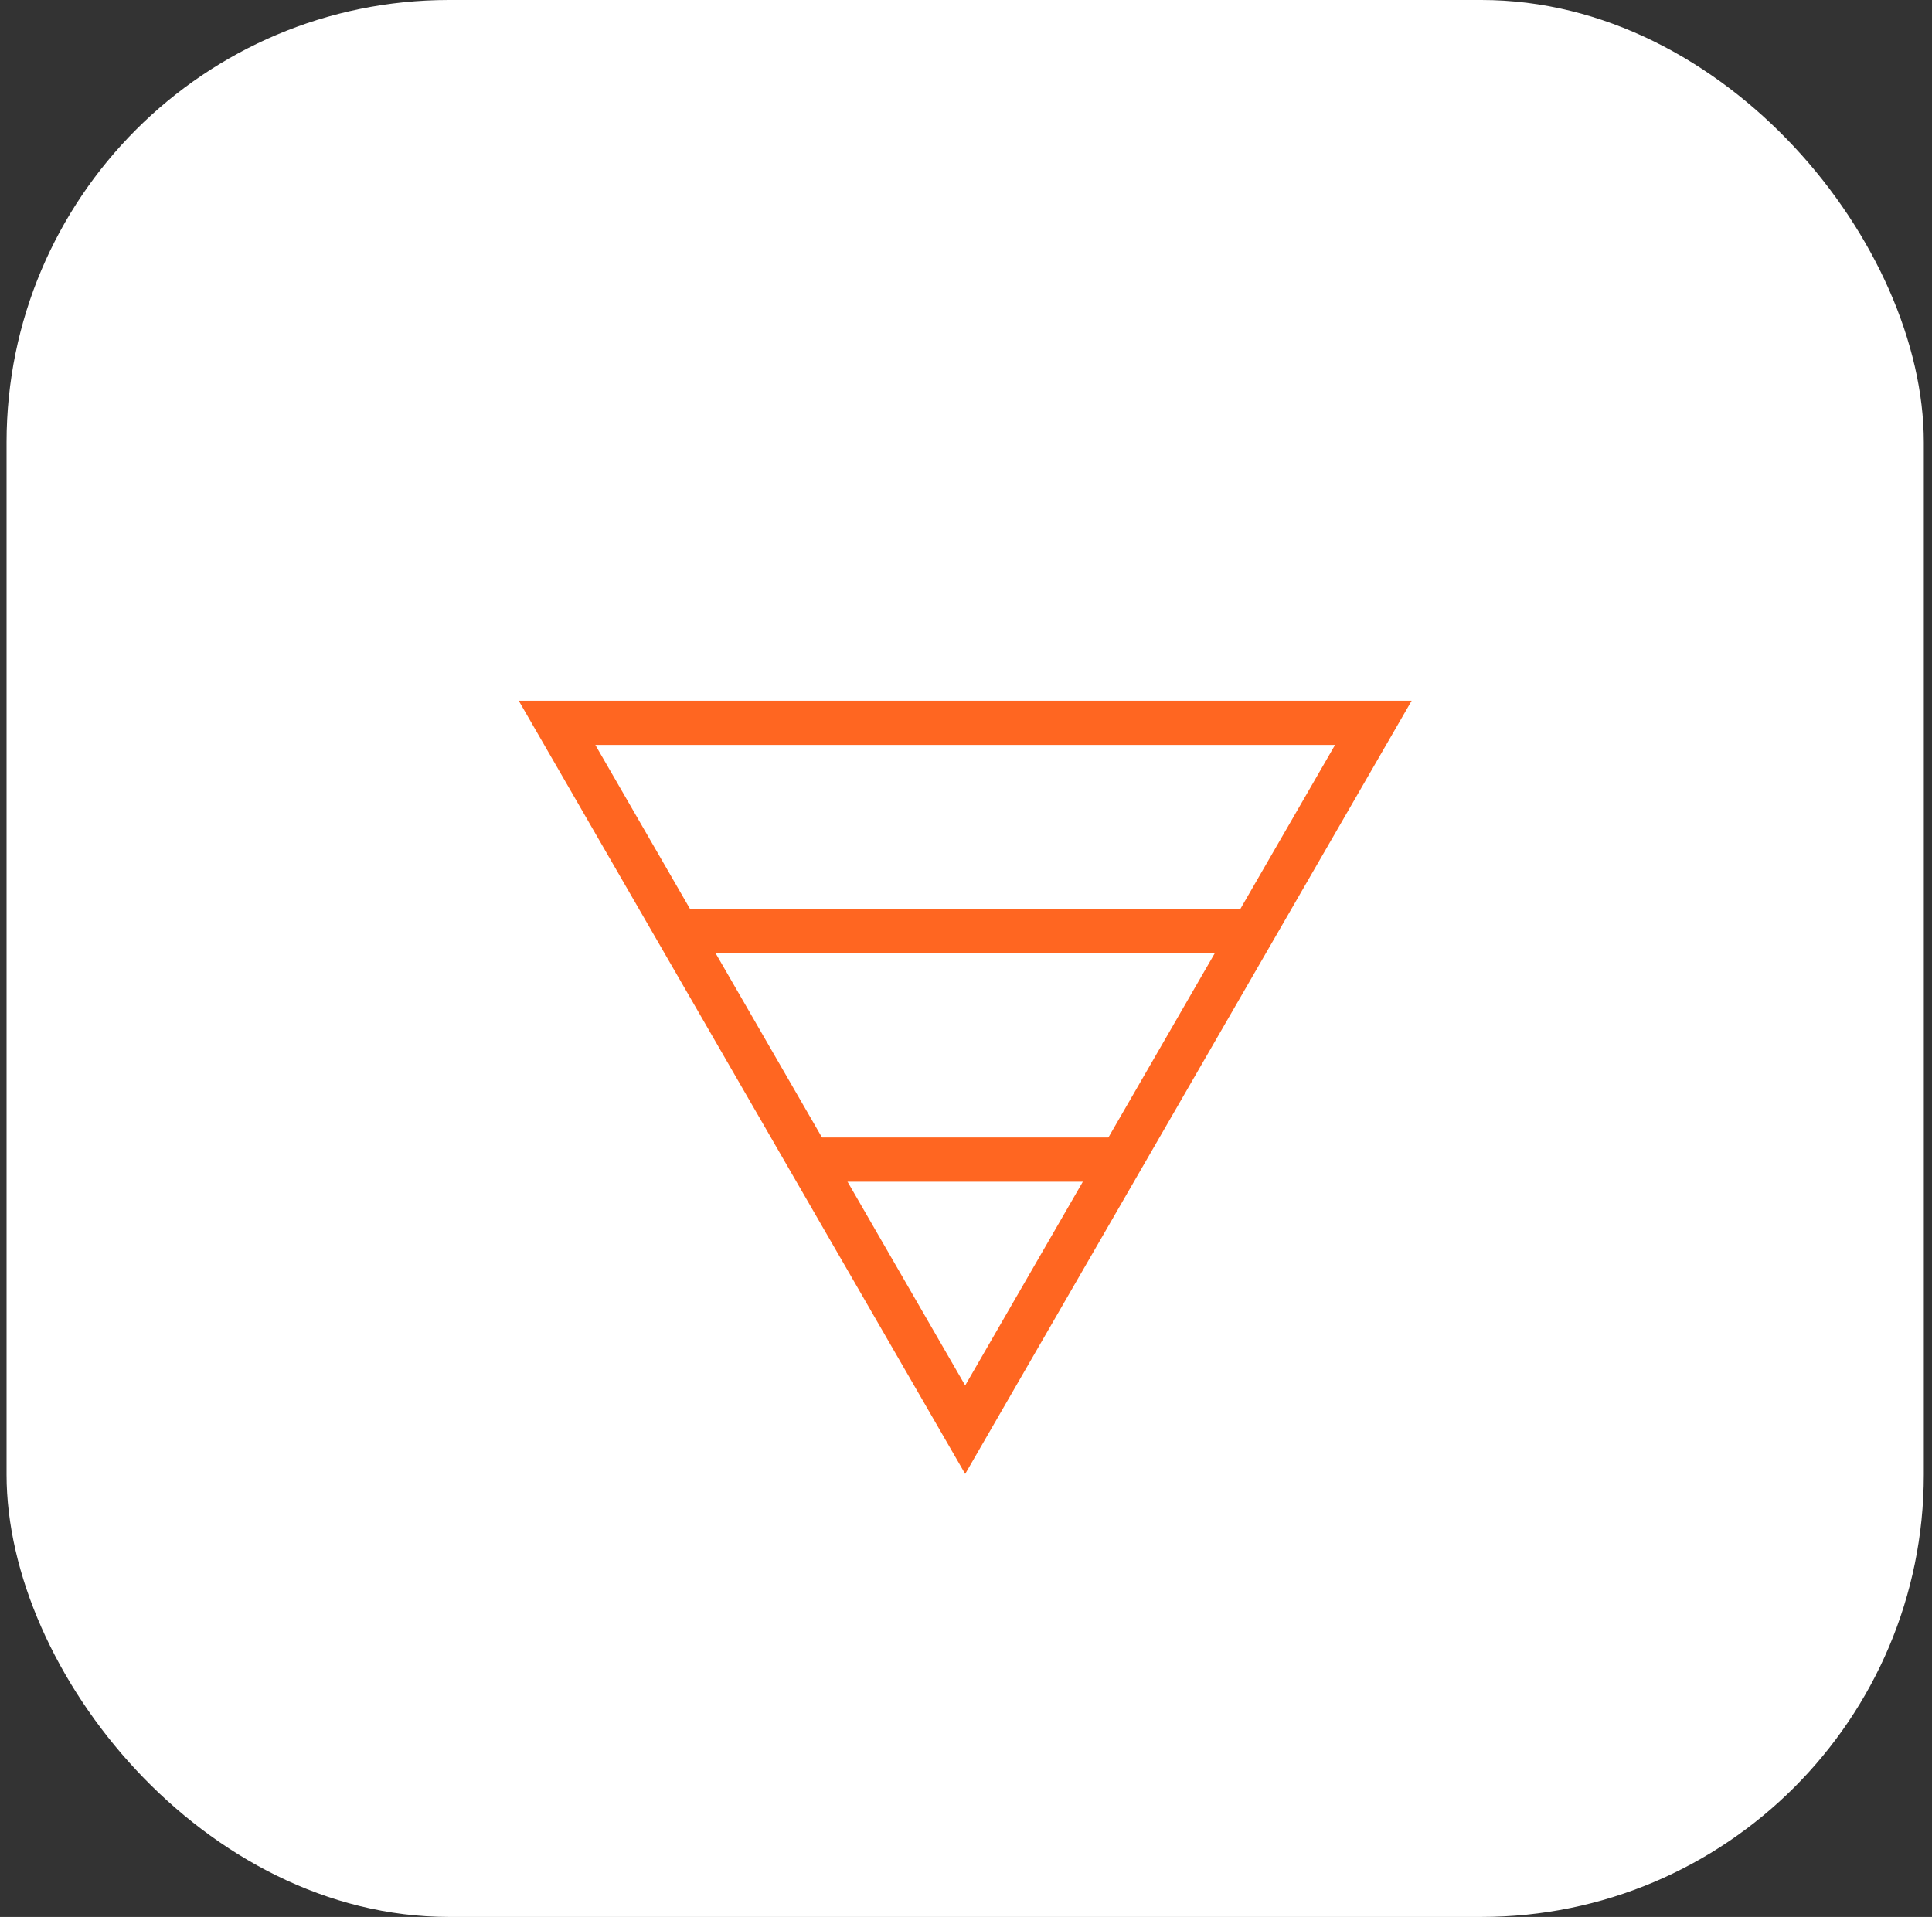
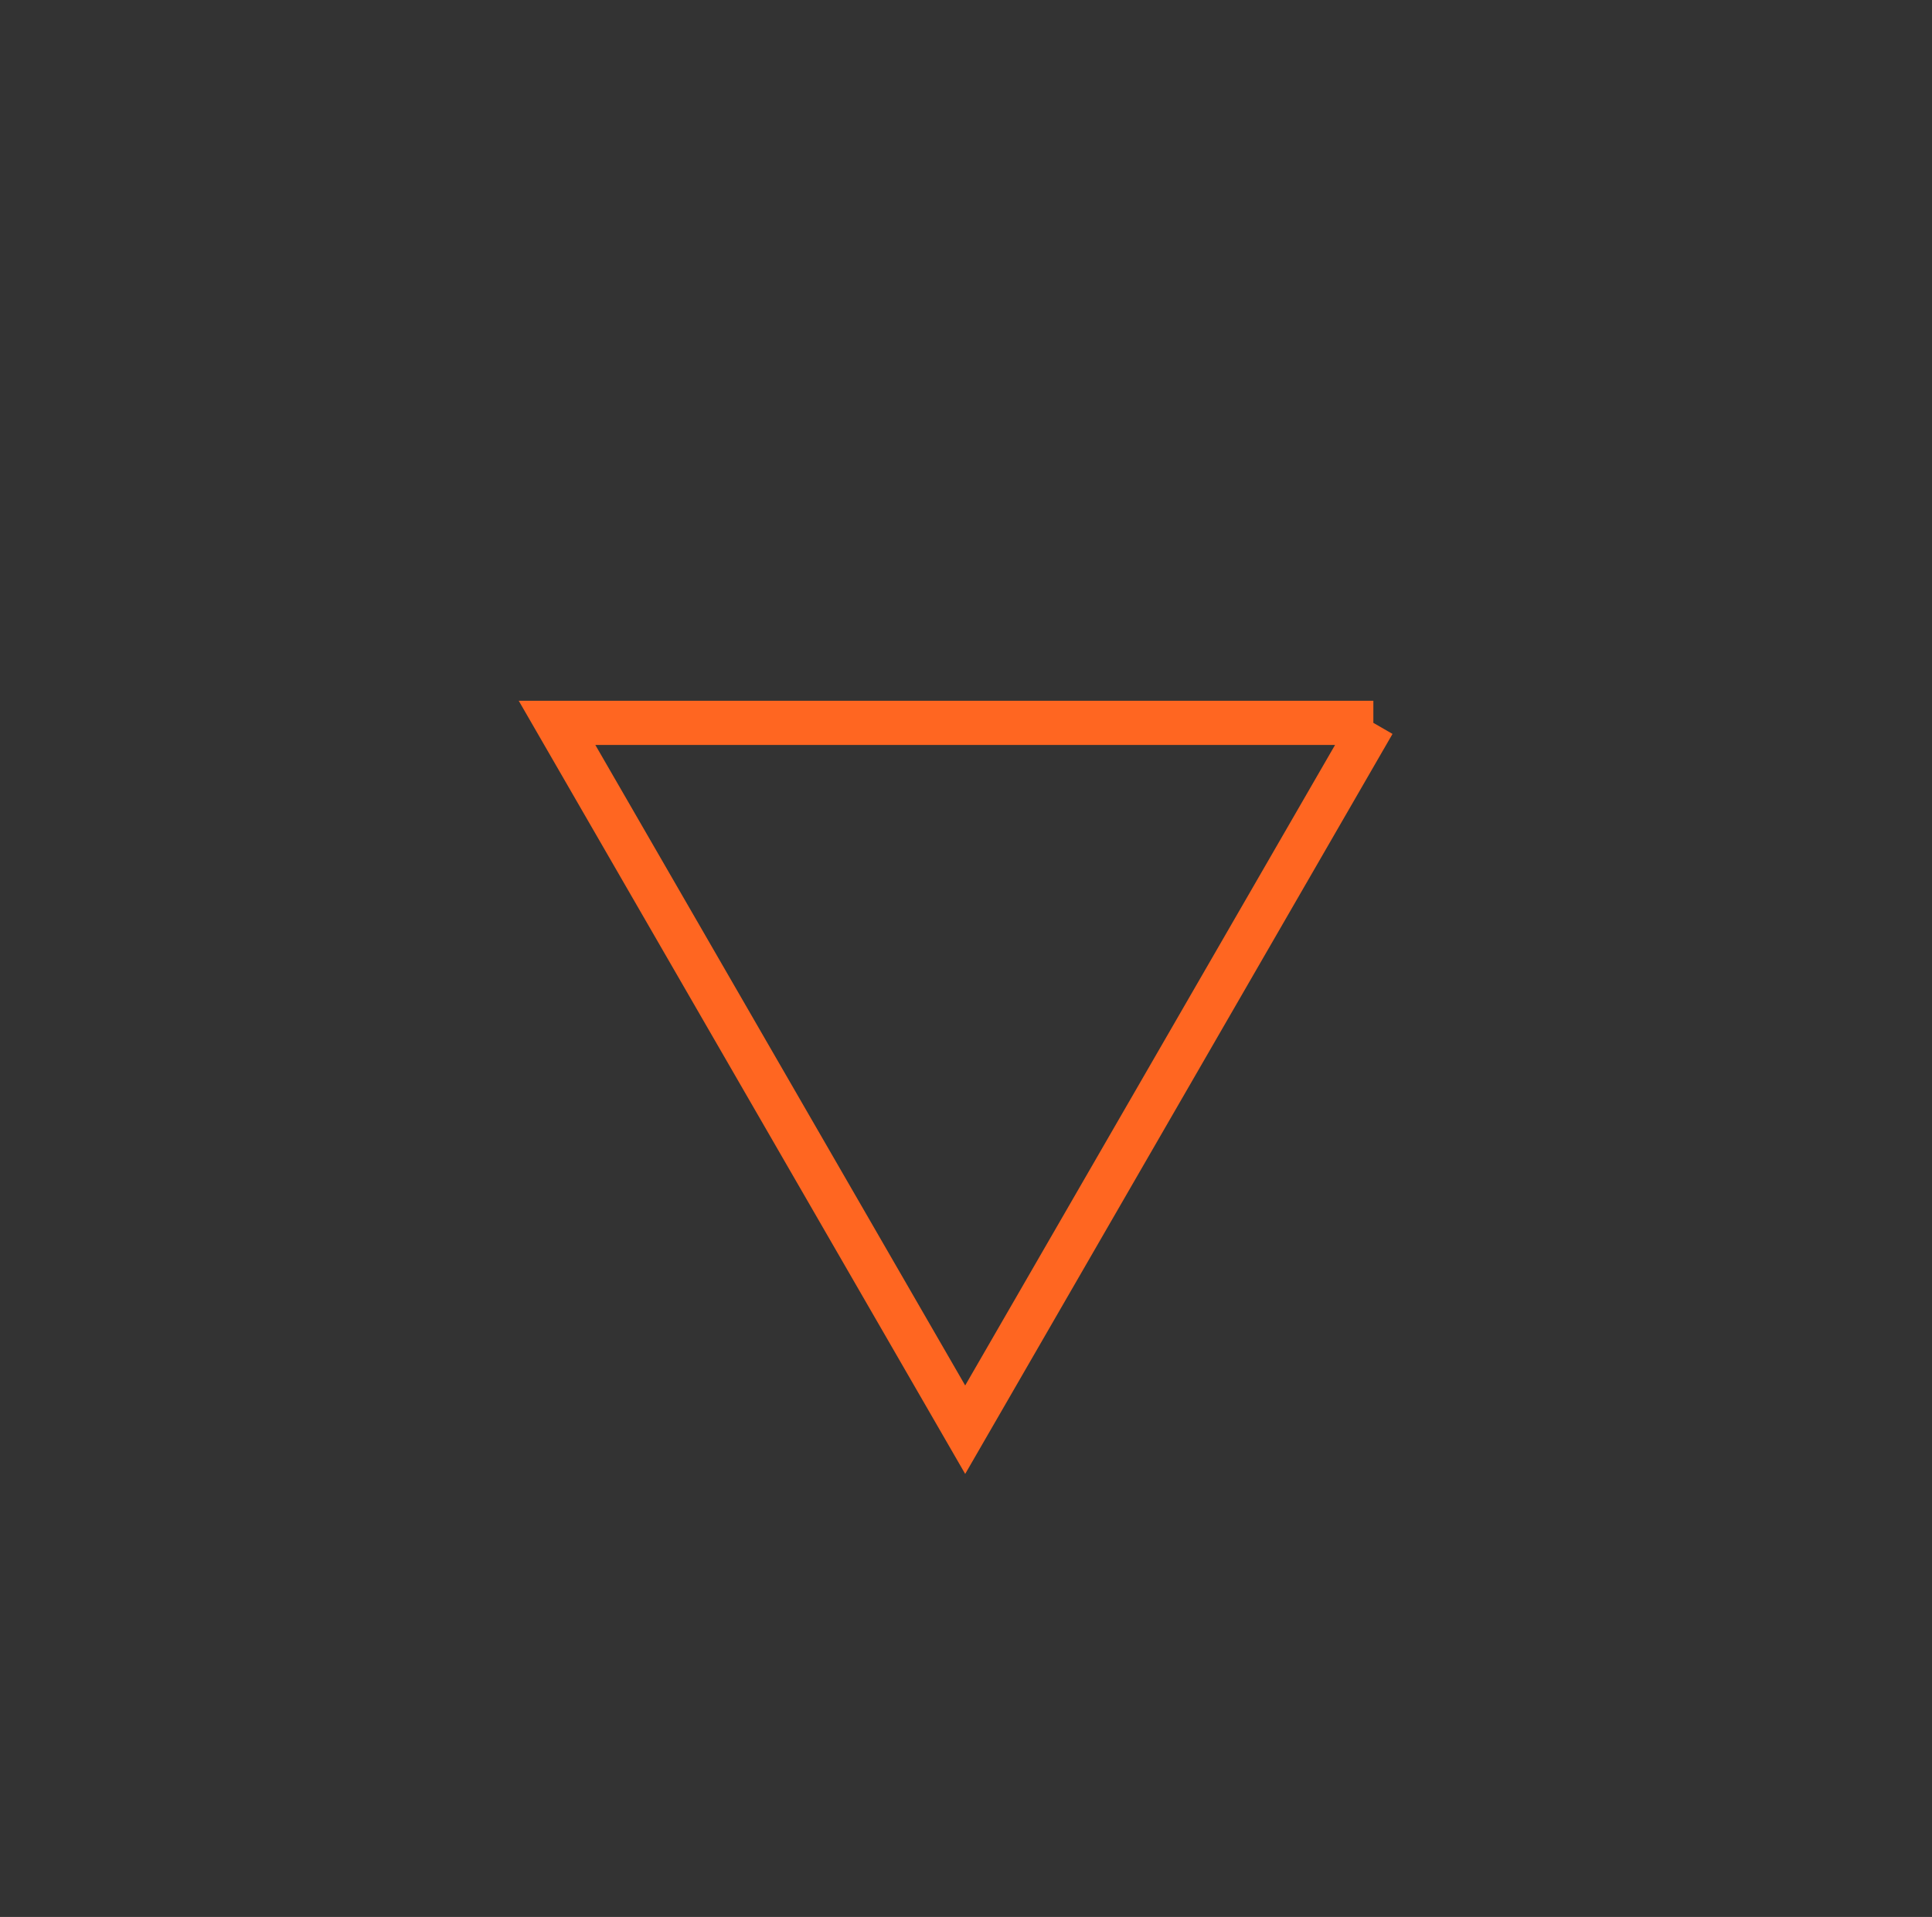
<svg xmlns="http://www.w3.org/2000/svg" width="131" height="130" viewBox="0 0 131 130" fill="none">
  <rect x="0" y="0" width="131" height="130" fill="#333333" stroke="none" />
-   <rect x="0.445" width="130" height="130" rx="30" fill="white" />
-   <path d="M93.121 49.022L65.445 96.957L37.77 49.022L93.121 49.022Z" stroke="#FF6621" stroke-width="3" />
-   <line x1="46.355" y1="63.14" x2="85.356" y2="63.14" stroke="#FF6621" stroke-width="3" />
-   <line x1="55.105" y1="78.64" x2="76.606" y2="78.64" stroke="#FF6621" stroke-width="3" />
+   <path d="M93.121 49.022L65.445 96.957L37.77 49.022L93.121 49.022" stroke="#FF6621" stroke-width="3" />
</svg>